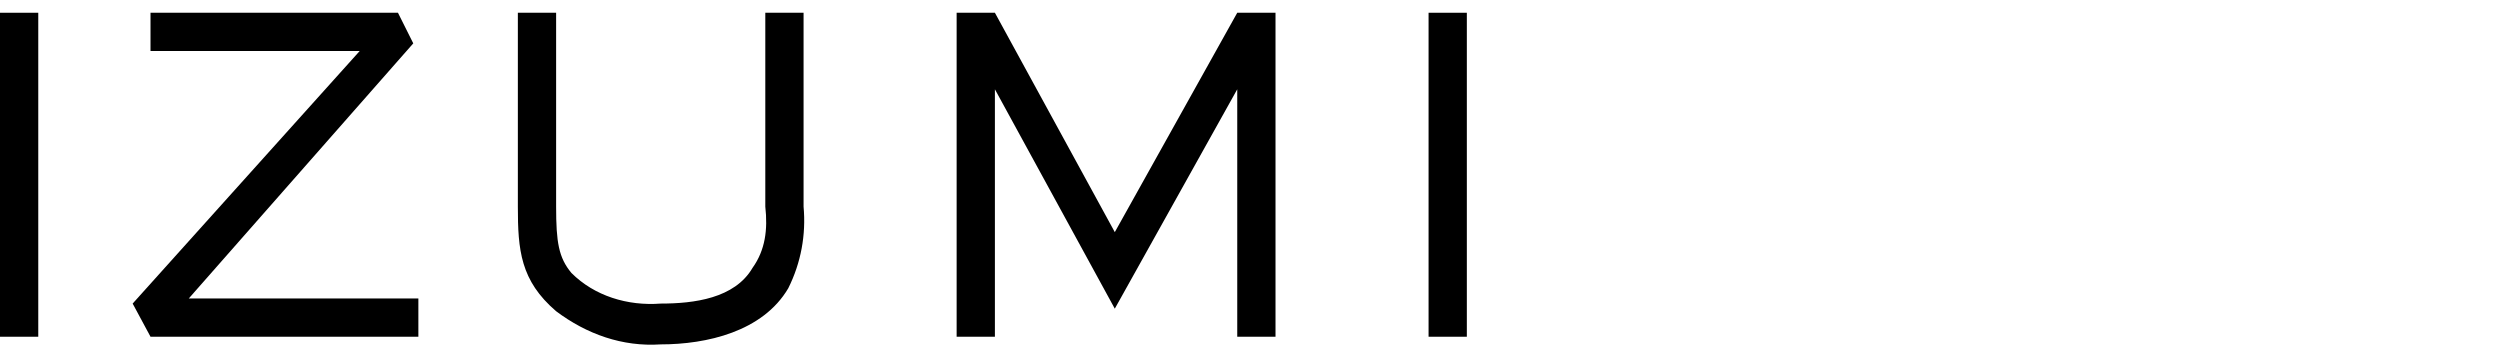
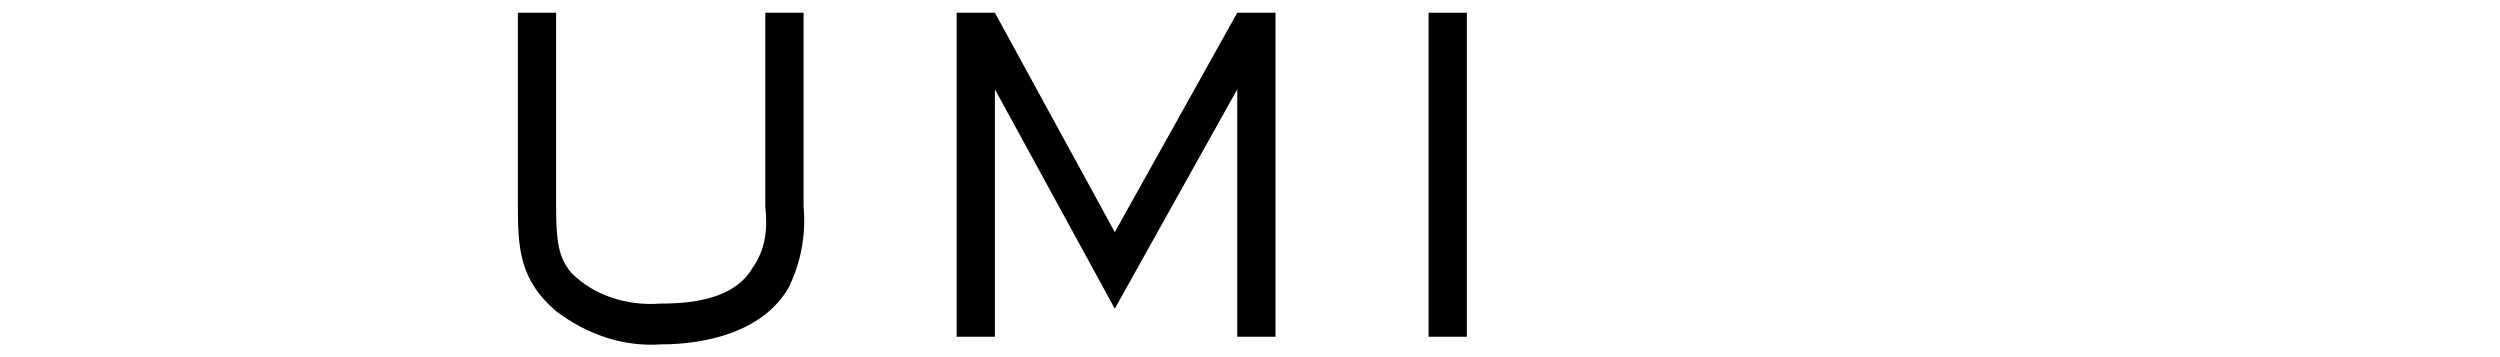
<svg xmlns="http://www.w3.org/2000/svg" version="1.1" id="レイヤー_1" x="0px" y="0px" viewBox="0 0 98 14" style="enable-background:new 0 0 98 14;" xml:space="preserve">
  <g id="レイヤー_2_1_">
    <g id="text">
-       <path d="M0,13.2V0.5h1.5v12.7H0z" />
-       <path d="M5.9,13.2l-0.7-1.3L14.1,2H5.9V0.5h9.7l0.6,1.2l-8.8,10h9v1.5L5.9,13.2z" />
      <path d="M30.9,11.3c-1,1.7-3.2,2.2-5,2.2c-1.5,0.1-2.9-0.4-4.1-1.3c-1.4-1.2-1.5-2.4-1.5-4.1V0.5h1.5v7.6c0,1.4,0.1,2,0.6,2.6    c0.9,0.9,2.2,1.3,3.5,1.2c1.3,0,2.9-0.2,3.6-1.4C30,9.8,30.1,9,30,8.1V0.5h1.5v7.6C31.6,9.2,31.4,10.3,30.9,11.3z" />
      <path d="M48.5,13.2V3.5l-4.8,8.6l-4.7-8.6v9.7h-1.5V0.5H39l4.7,8.6l4.8-8.6H50v12.7H48.5z" />
      <path d="M56,13.2V0.5h1.5v12.7H56z" />
    </g>
  </g>
</svg>